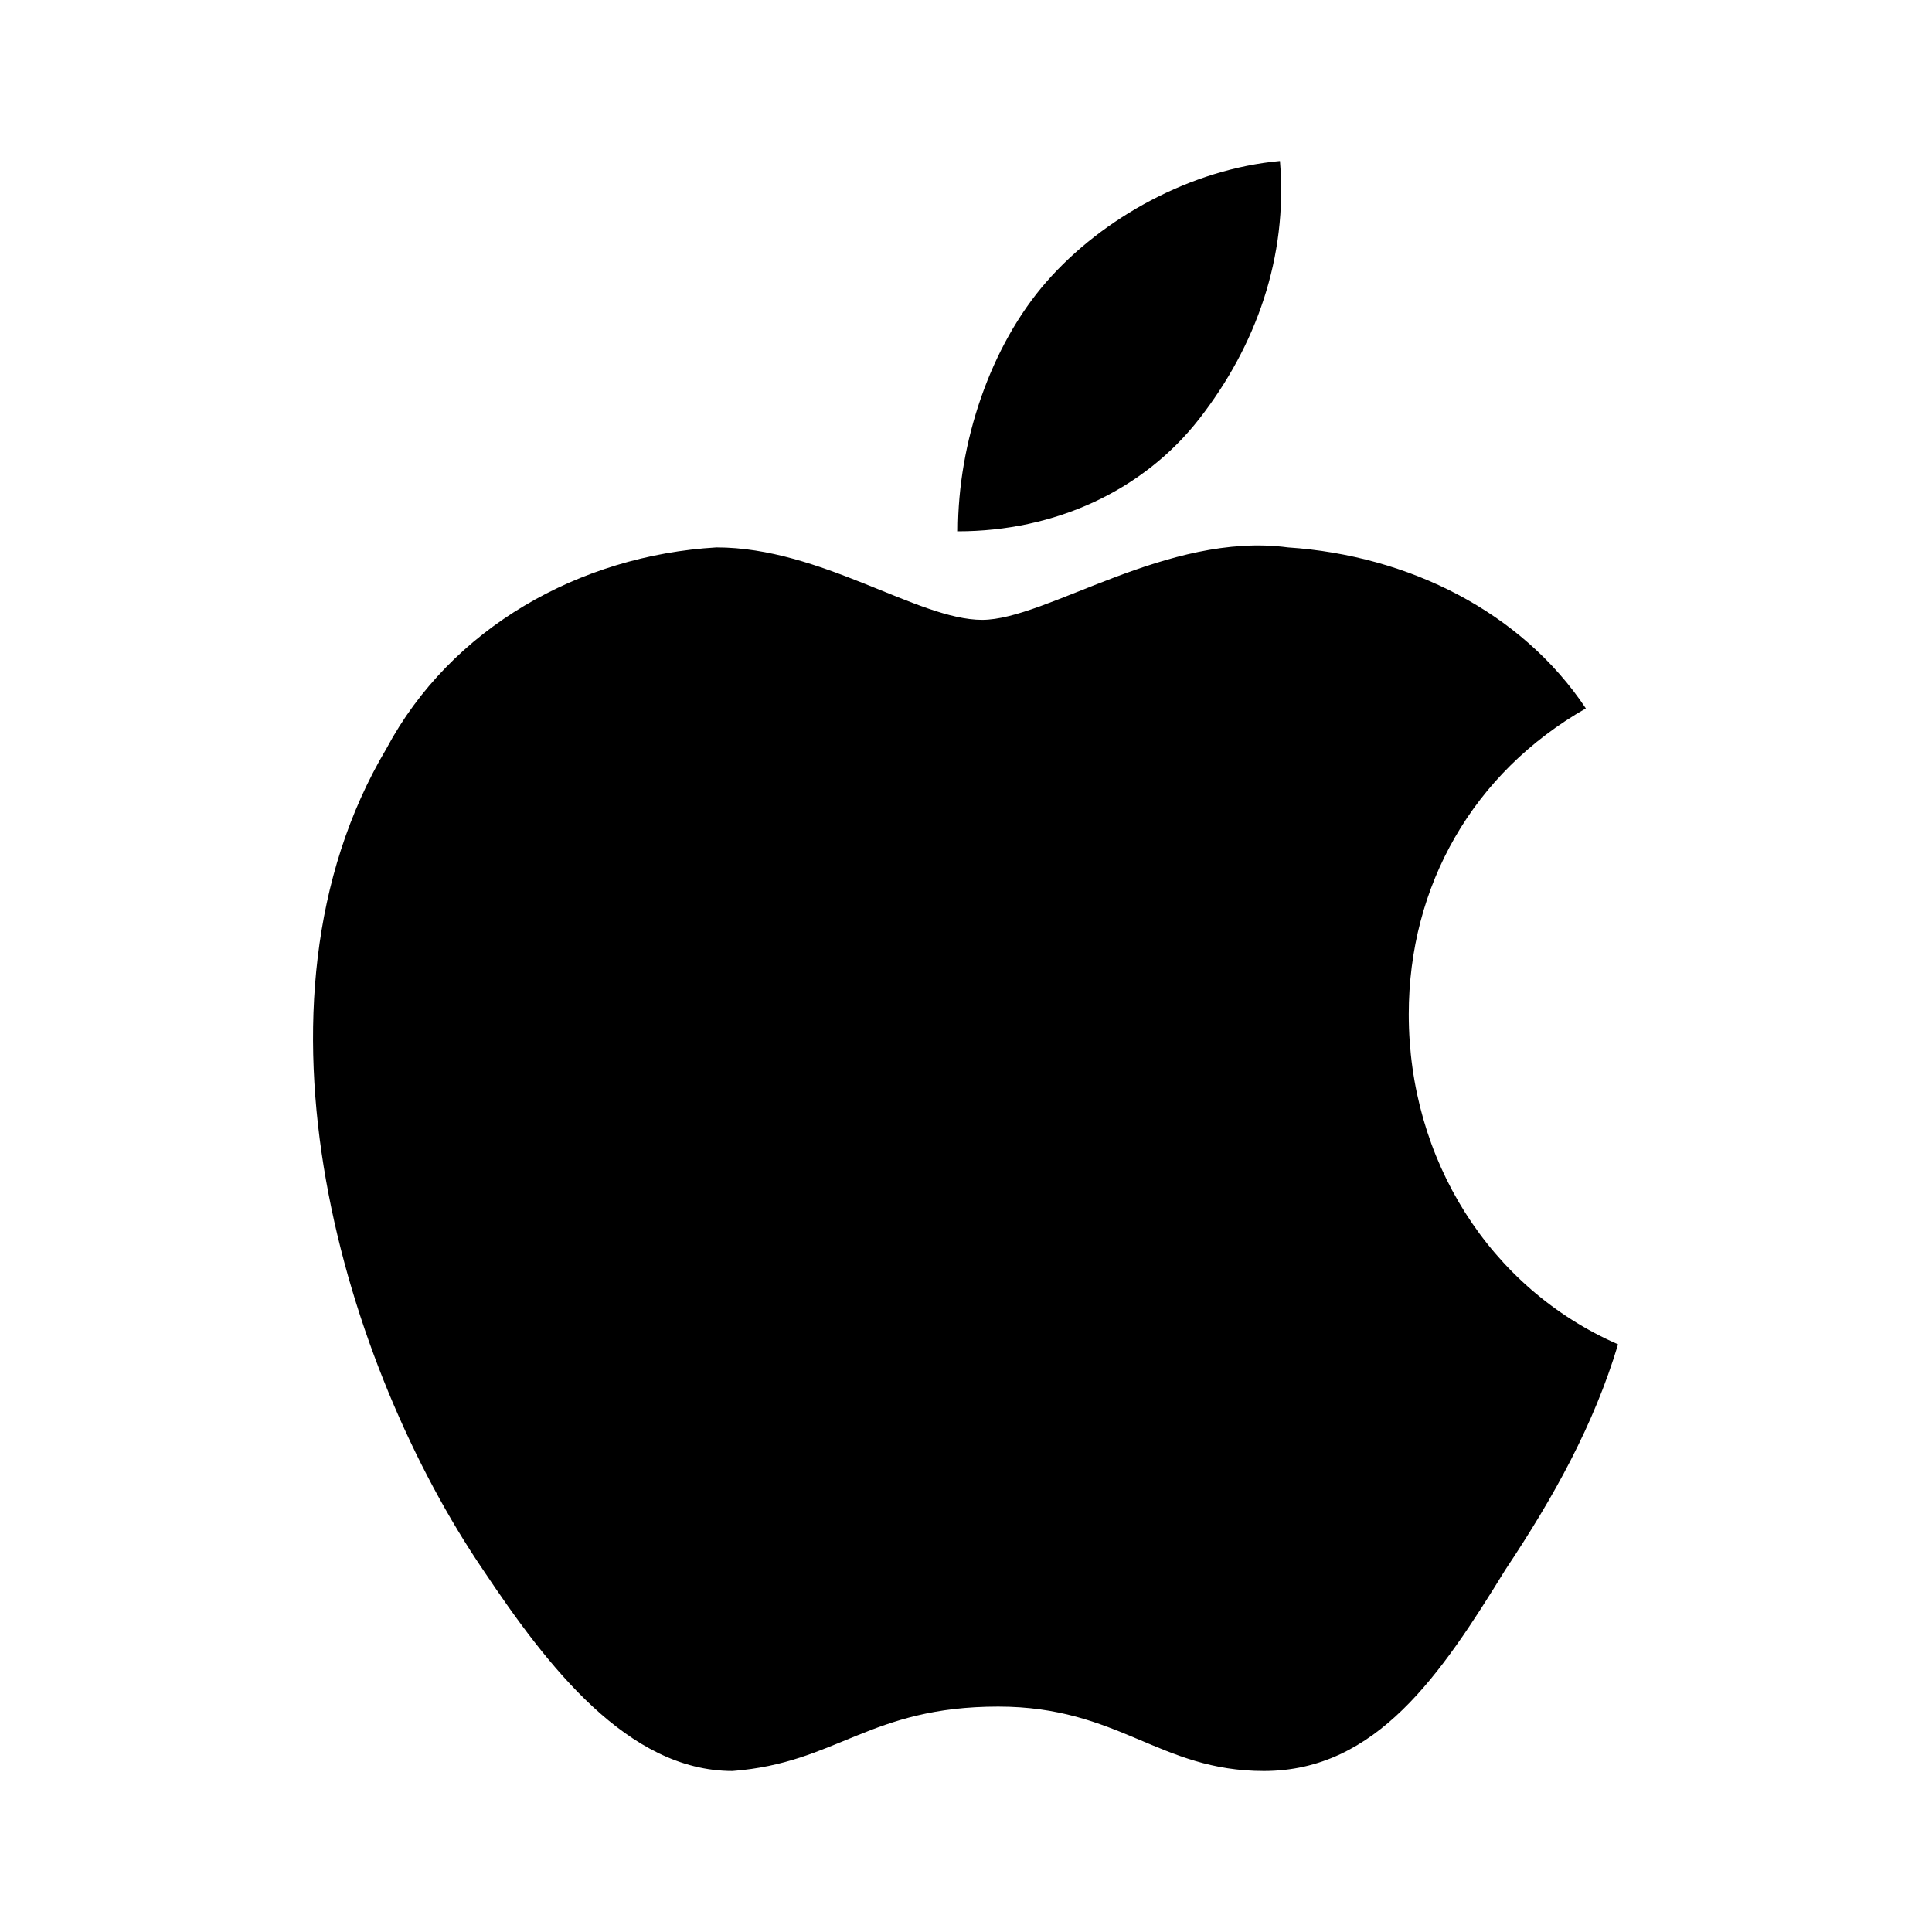
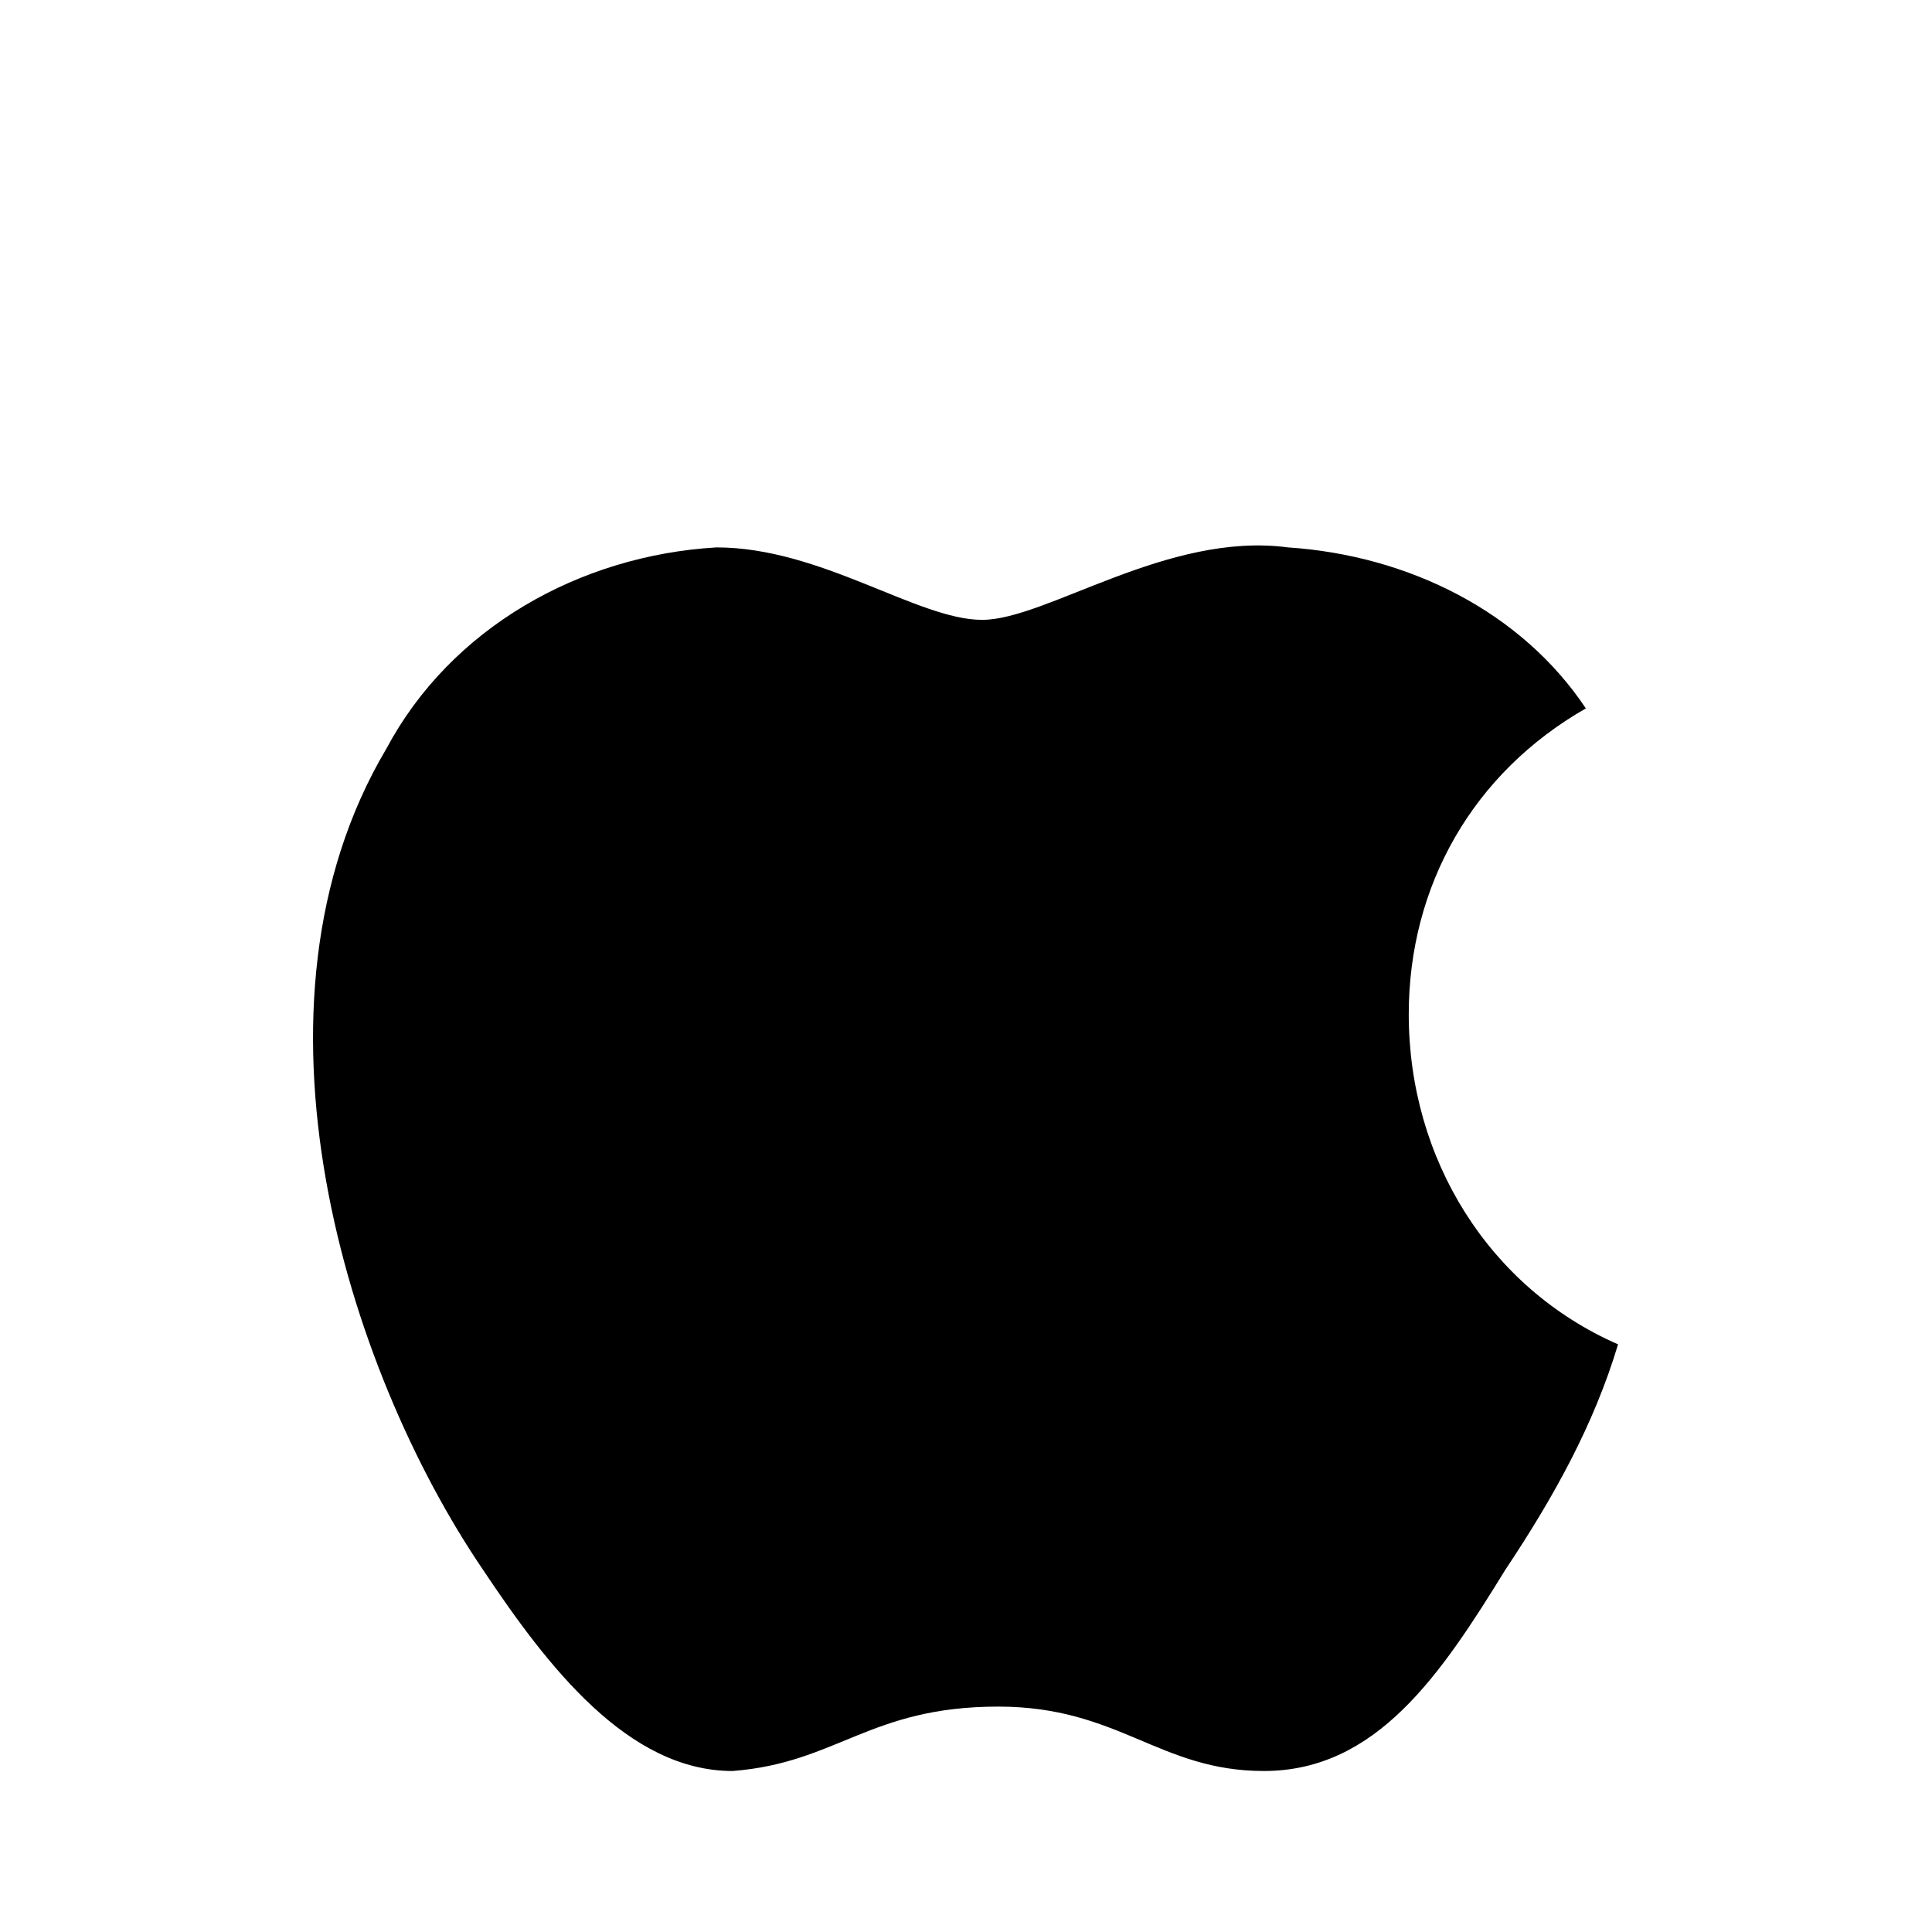
<svg xmlns="http://www.w3.org/2000/svg" xmlns:xlink="http://www.w3.org/1999/xlink" id="Layer_1" x="0px" y="0px" viewBox="0 0 24 24" style="enable-background:new 0 0 24 24;" xml:space="preserve">
  <style type="text/css"> .st0{fill:none;} </style>
  <symbol id="material_system_icon_border" viewBox="-24 -24 48 48">
    <rect x="-24" y="-24" class="st0" width="48" height="48" />
  </symbol>
  <g id="border">
    <g>
      <defs>
-         <rect id="SVGID_1_" width="24" height="24" />
-       </defs>
+         </defs>
      <clipPath id="SVGID_2_">
        <use xlink:href="#SVGID_1_" style="overflow:visible;" />
      </clipPath>
      <g style="clip-path:url(#SVGID_2_);">
        <use xlink:href="#material_system_icon_border" width="48" height="48" x="-24" y="-24" transform="matrix(0.5 0 0 0.5 12 12)" style="overflow:visible;" />
      </g>
    </g>
  </g>
  <g id="_Group_2">
    <g id="_Group_3">
      <path id="_Path_" d="M17.5,12.6c0-1.6,0.8-3,2.2-3.8c-0.8-1.2-2.2-1.9-3.7-2c-1.5-0.2-3,0.9-3.8,0.9c-0.8,0-2-0.9-3.3-0.9 c-1.7,0.1-3.3,1-4.1,2.5C2.9,12.5,4.3,17,6,19.5C6.8,20.7,7.8,22,9.1,22c1.3-0.1,1.7-0.8,3.3-0.8c1.5,0,2,0.8,3.3,0.8 c1.4,0,2.2-1.2,3-2.5c0.6-0.9,1.1-1.8,1.4-2.8C18.5,16,17.5,14.4,17.5,12.6z" />
-       <path id="_Path_2" d="M14.9,5.2c0.7-0.9,1.1-2,1-3.2c-1.1,0.1-2.2,0.7-2.9,1.5c-0.7,0.8-1.1,2-1.1,3.1C13.1,6.6,14.2,6.1,14.9,5.2 z" />
    </g>
  </g>
</svg>